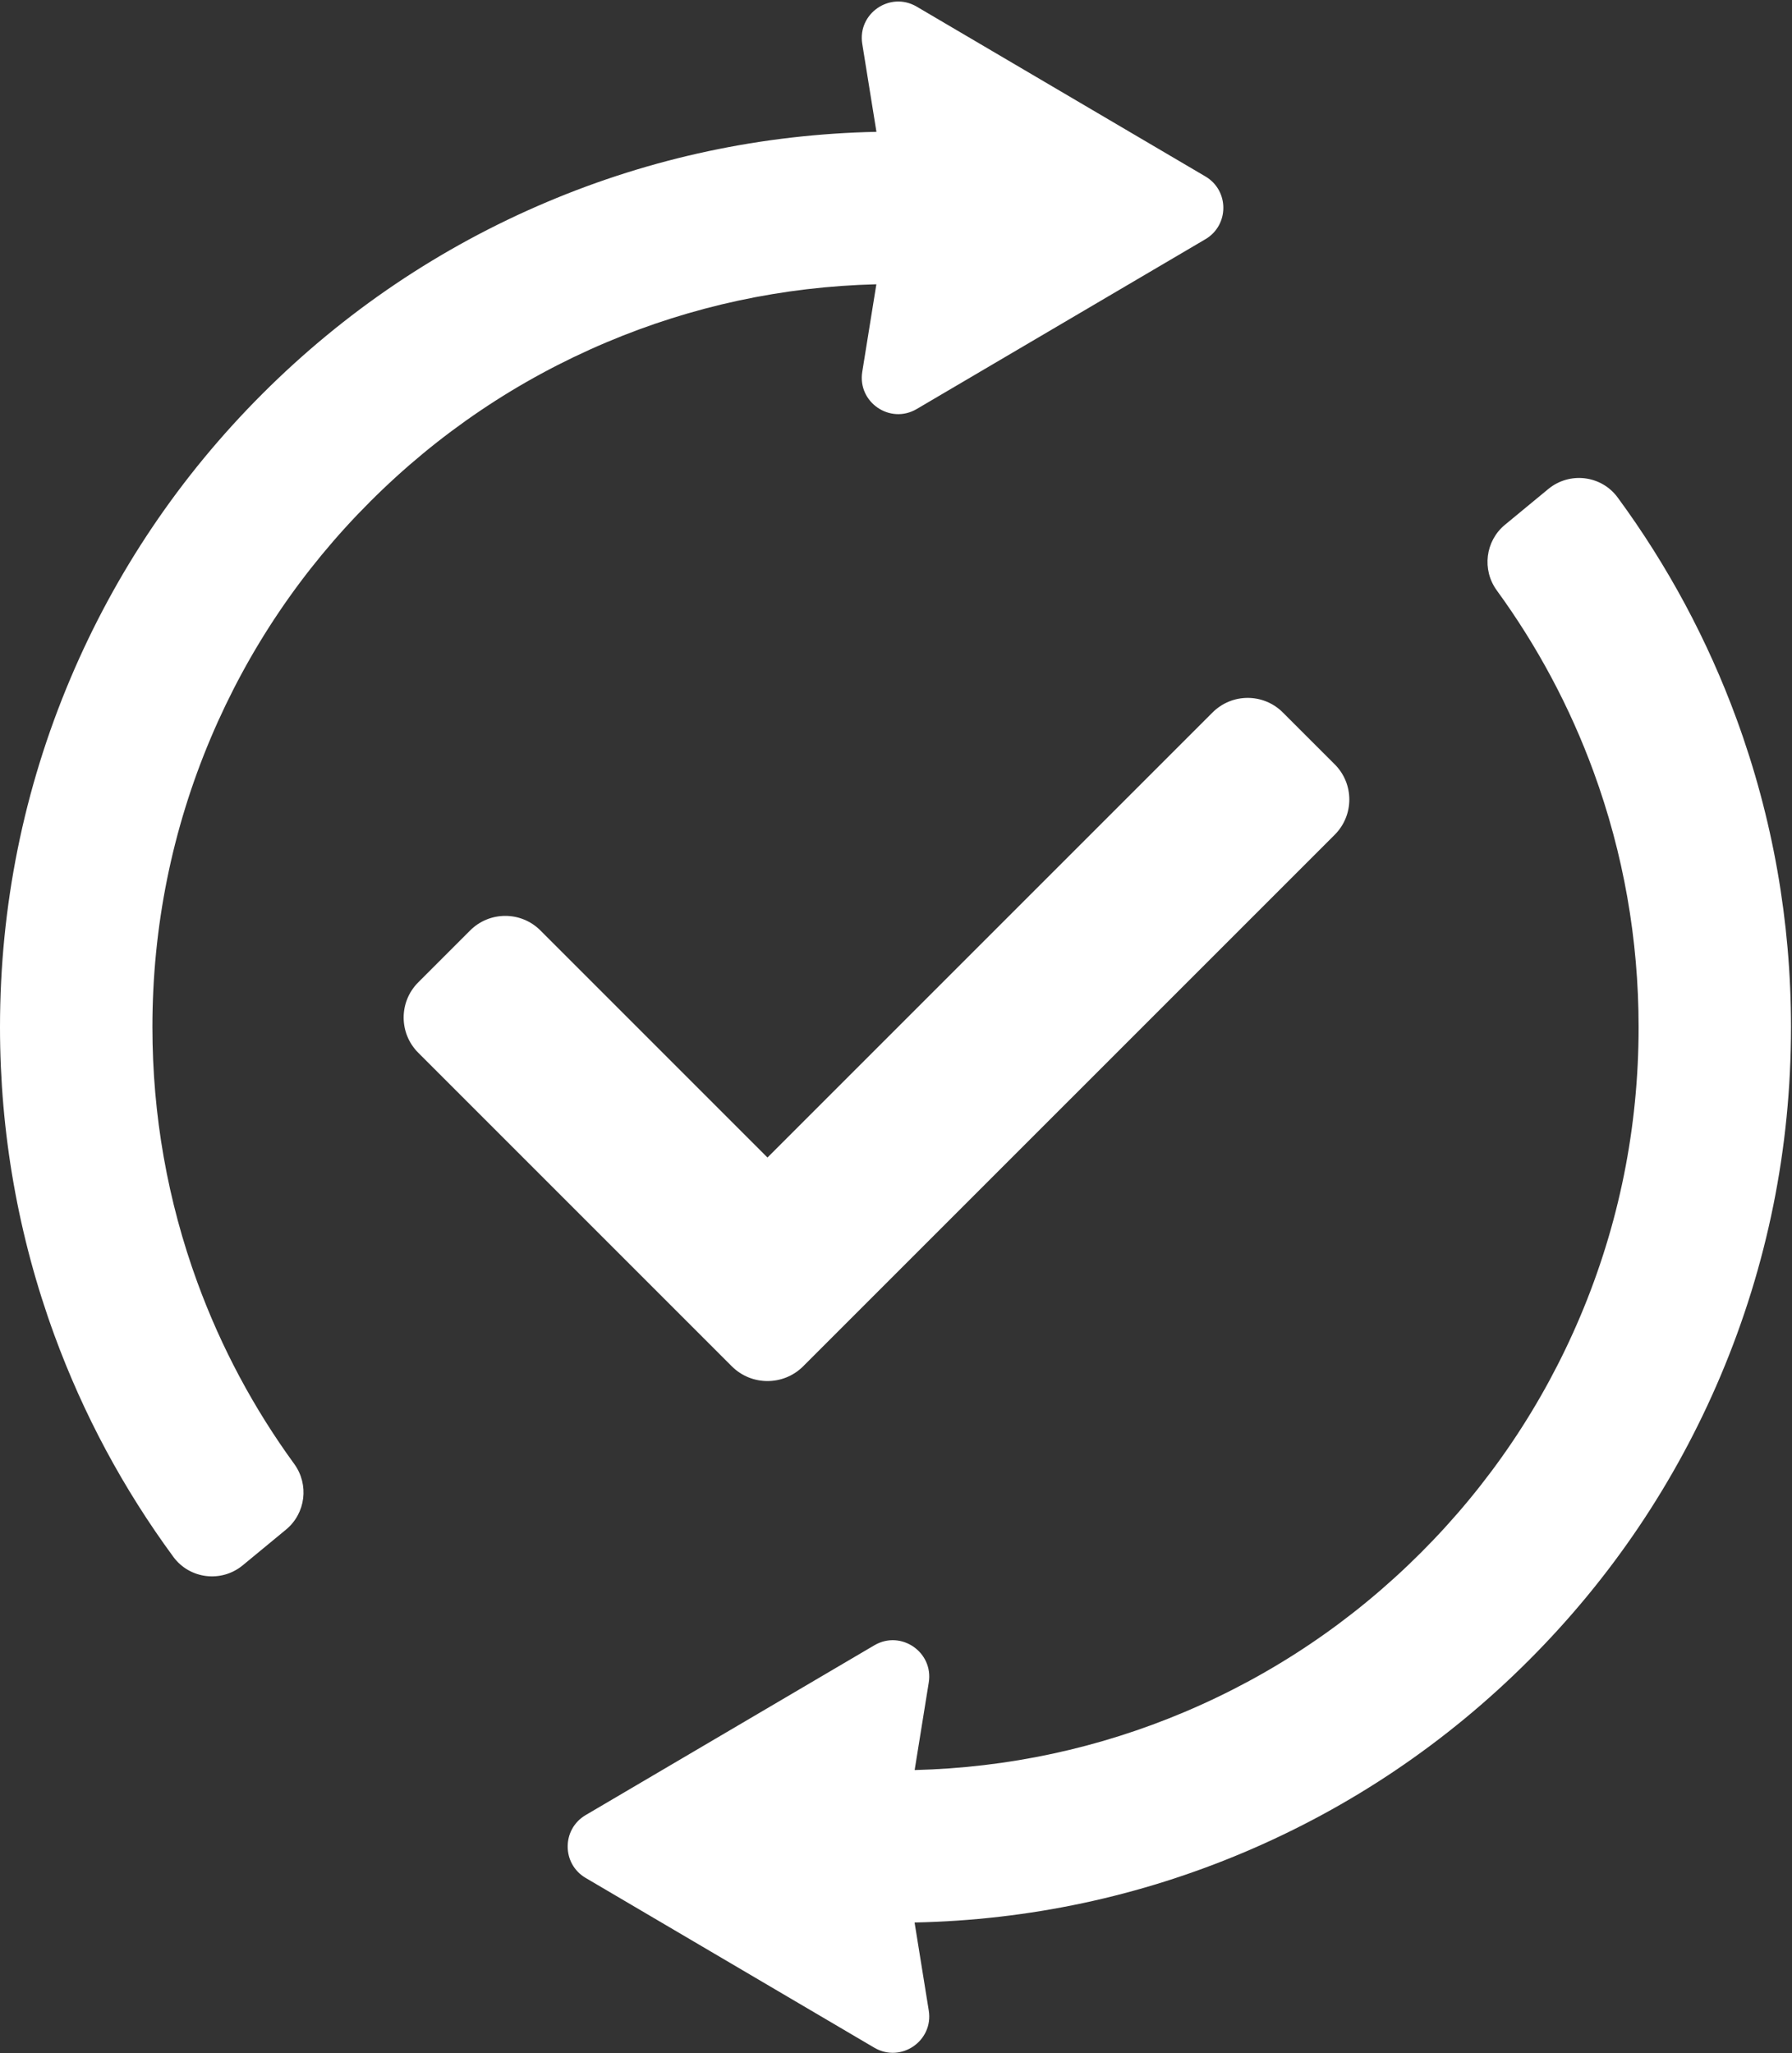
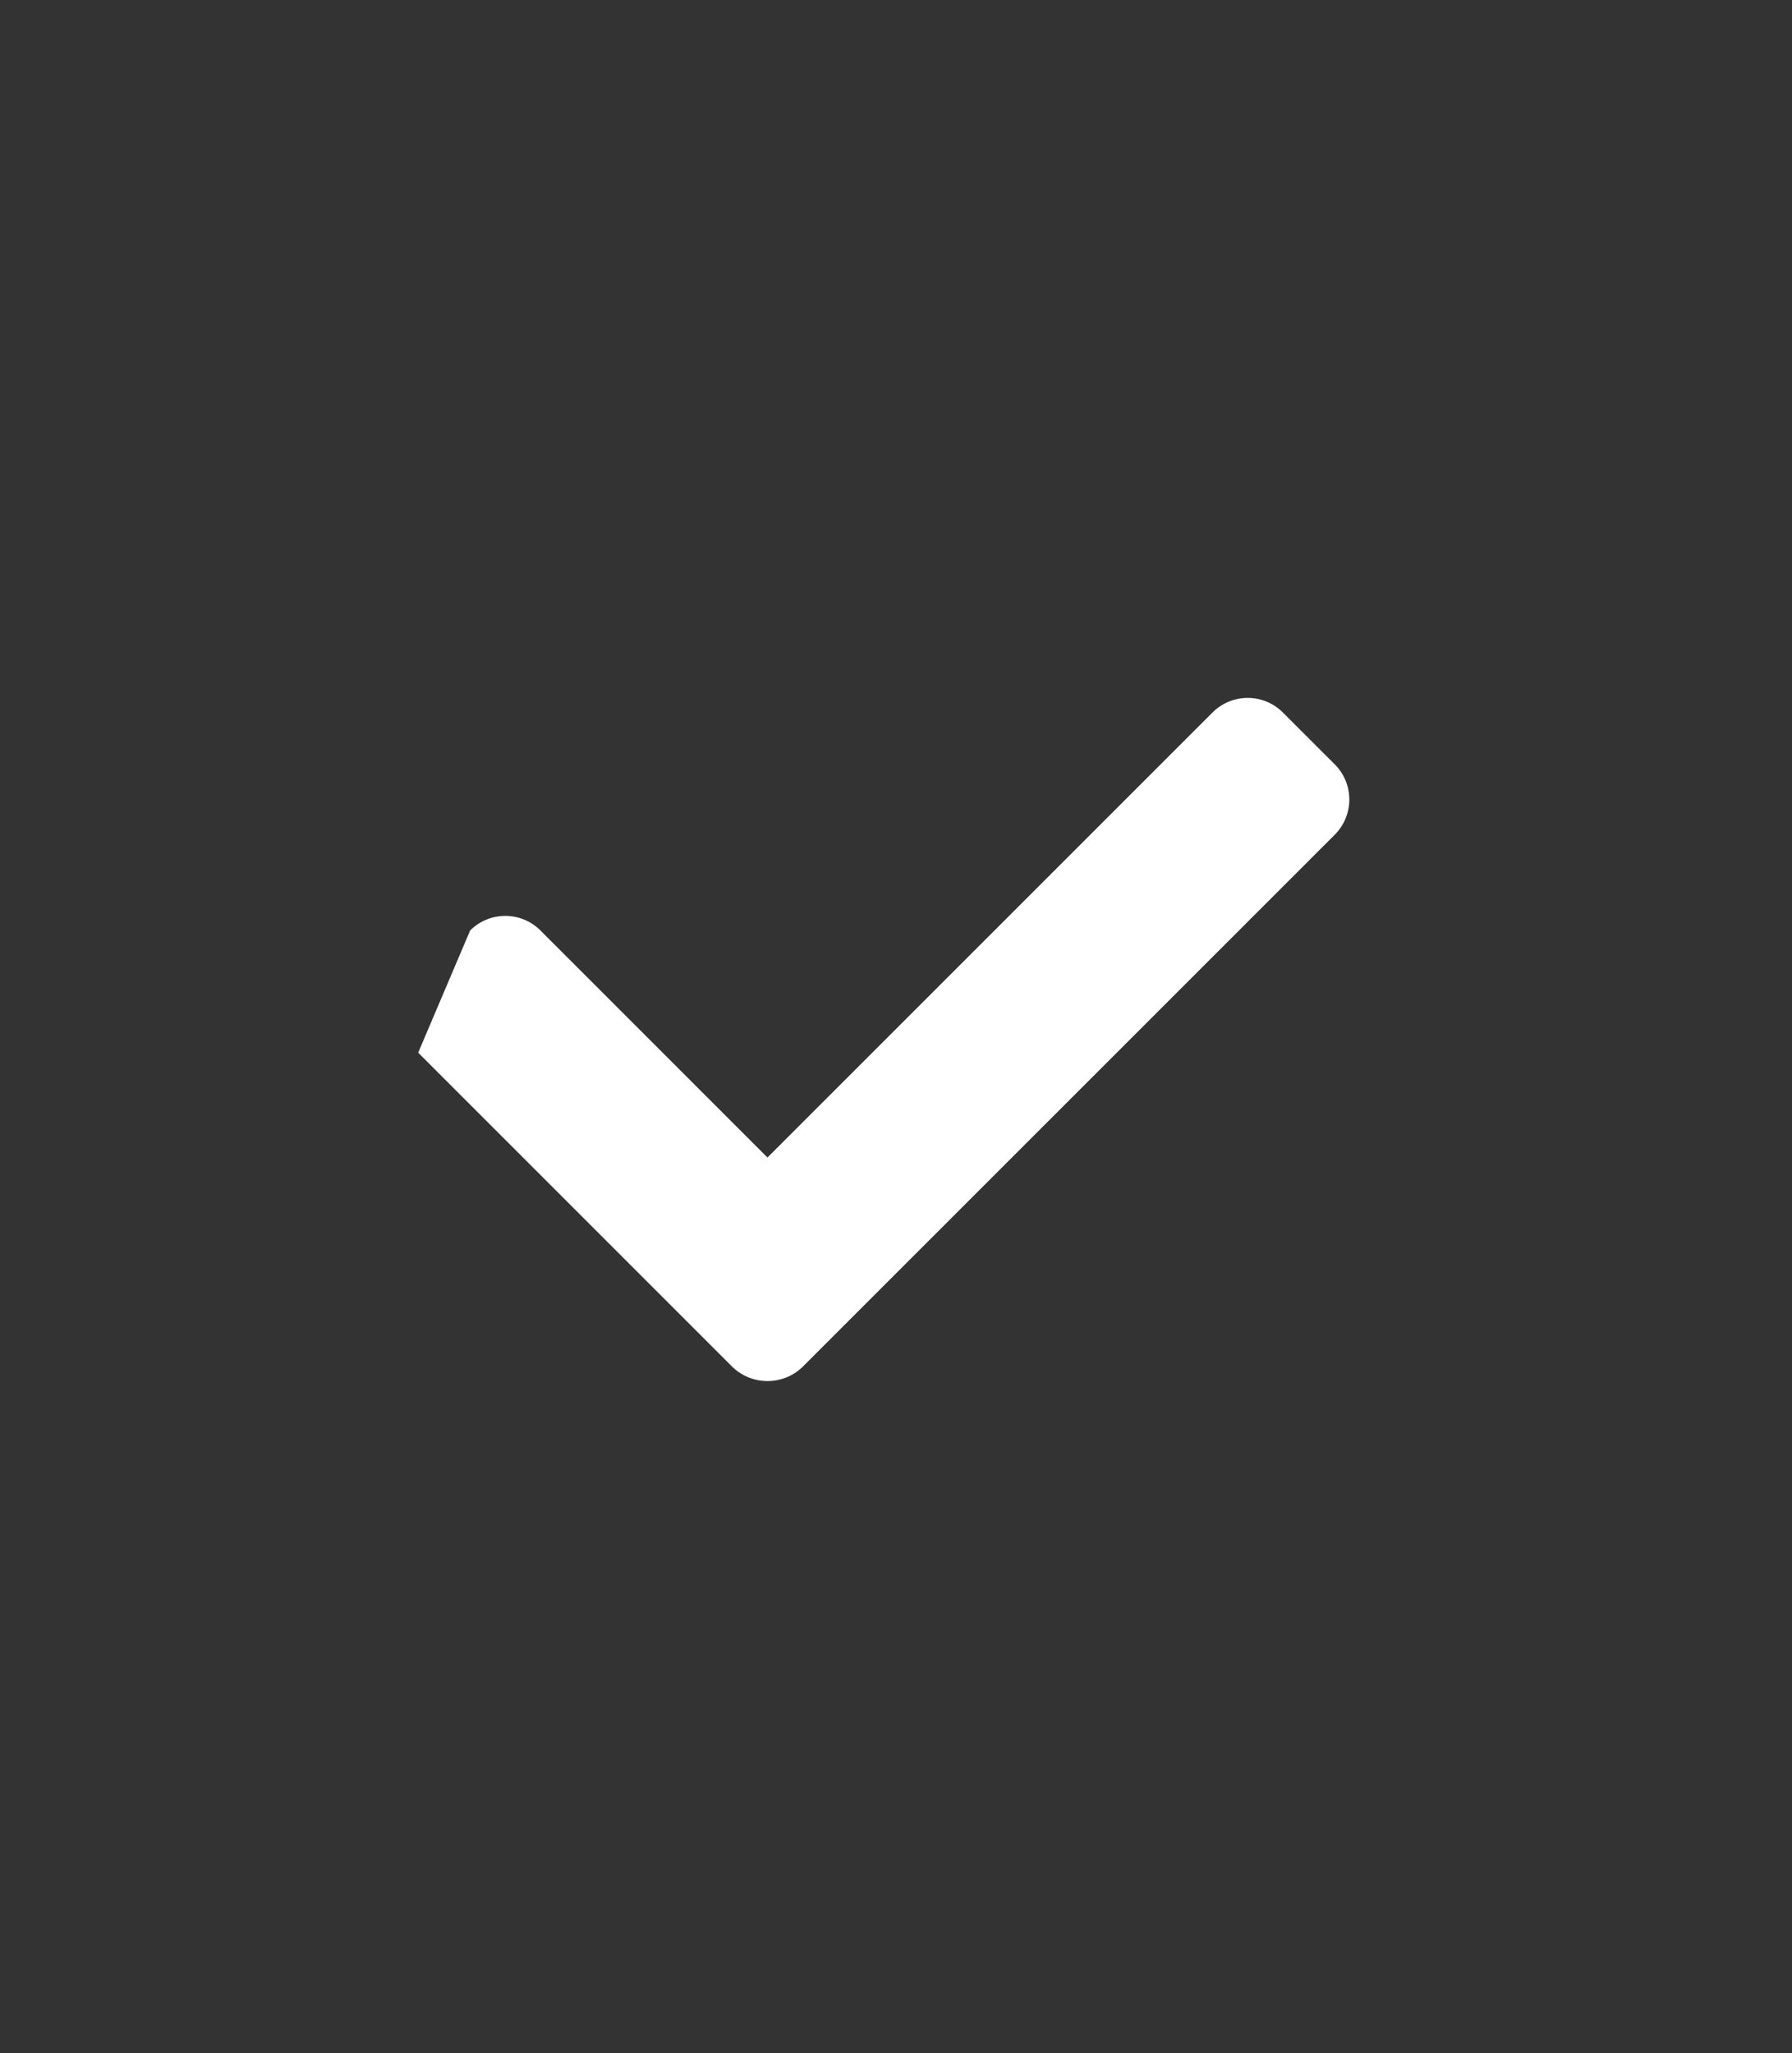
<svg xmlns="http://www.w3.org/2000/svg" width="728" height="834" viewBox="0 0 728 834" fill="none">
  <rect x="0" y="0" width="728" height="834" fill="#333333" stroke="none" />
-   <path d="M150.336 203.806C178.07 176.072 210.358 154.301 246.303 139.097C281.13 124.366 318.003 116.435 356.021 115.484L350.292 151.048C348.3 163.415 361.612 172.512 372.41 166.161L489.683 97.187C499.414 91.464 499.414 77.392 489.683 71.669L372.41 2.695C361.613 -3.656 348.3 5.441 350.292 17.808L356.051 53.556C309.688 54.516 264.69 64.093 222.184 82.072C178.859 100.397 139.956 126.624 106.555 160.025C73.154 193.426 46.927 232.329 28.602 275.654C9.623 320.525 0 368.172 0 417.271C0 460.25 7.43 502.335 22.084 542.358C33.885 574.589 50.109 604.811 70.425 632.449C77.065 641.481 89.967 643.017 98.613 635.881L116.195 621.371C124.197 614.767 125.634 603.086 119.527 594.699C103.043 572.064 89.856 547.369 80.226 521.069C68.077 487.888 61.917 452.965 61.917 417.271C61.917 376.503 69.895 336.972 85.628 299.774C100.83 263.829 122.601 231.541 150.336 203.806Z" fill="white" />
-   <path d="M705.515 292.183C693.714 259.952 677.49 229.73 657.174 202.092C650.534 193.059 637.632 191.524 628.986 198.66L611.404 213.17C603.402 219.774 601.965 231.455 608.072 239.842C624.556 262.477 637.743 287.172 647.373 313.472C659.522 346.653 665.682 381.575 665.682 417.27C665.682 458.038 657.705 497.569 641.971 534.767C626.768 570.712 604.997 602.999 577.262 630.734C549.528 658.468 517.24 680.24 481.295 695.443C446.468 710.173 409.595 718.104 371.577 719.056L377.306 683.493C379.298 671.126 365.986 662.029 355.188 668.38L237.915 737.354C228.184 743.077 228.184 757.149 237.915 762.872L355.188 831.846C365.985 838.197 379.298 829.1 377.306 816.733L371.547 780.985C417.91 780.025 462.908 770.448 505.414 752.469C548.739 734.144 587.642 707.917 621.043 674.516C654.444 641.115 680.671 602.212 698.996 558.887C717.975 514.016 727.598 466.369 727.598 417.27C727.6 374.29 720.169 332.205 705.515 292.183Z" fill="white" />
-   <path d="M542.254 339.079L326.299 555.023C318.285 563.036 305.293 563.036 297.279 555.023L169.891 427.634C162.016 419.747 162.016 406.962 169.891 399.087L190.999 377.979C198.882 370.096 211.663 370.096 219.546 377.979L311.789 470.223L492.6 289.425C500.487 281.538 513.259 281.538 521.147 289.425L542.255 310.519C550.129 318.408 550.129 331.192 542.254 339.079Z" fill="white" />
+   <path d="M542.254 339.079L326.299 555.023C318.285 563.036 305.293 563.036 297.279 555.023L169.891 427.634L190.999 377.979C198.882 370.096 211.663 370.096 219.546 377.979L311.789 470.223L492.6 289.425C500.487 281.538 513.259 281.538 521.147 289.425L542.255 310.519C550.129 318.408 550.129 331.192 542.254 339.079Z" fill="white" />
</svg>